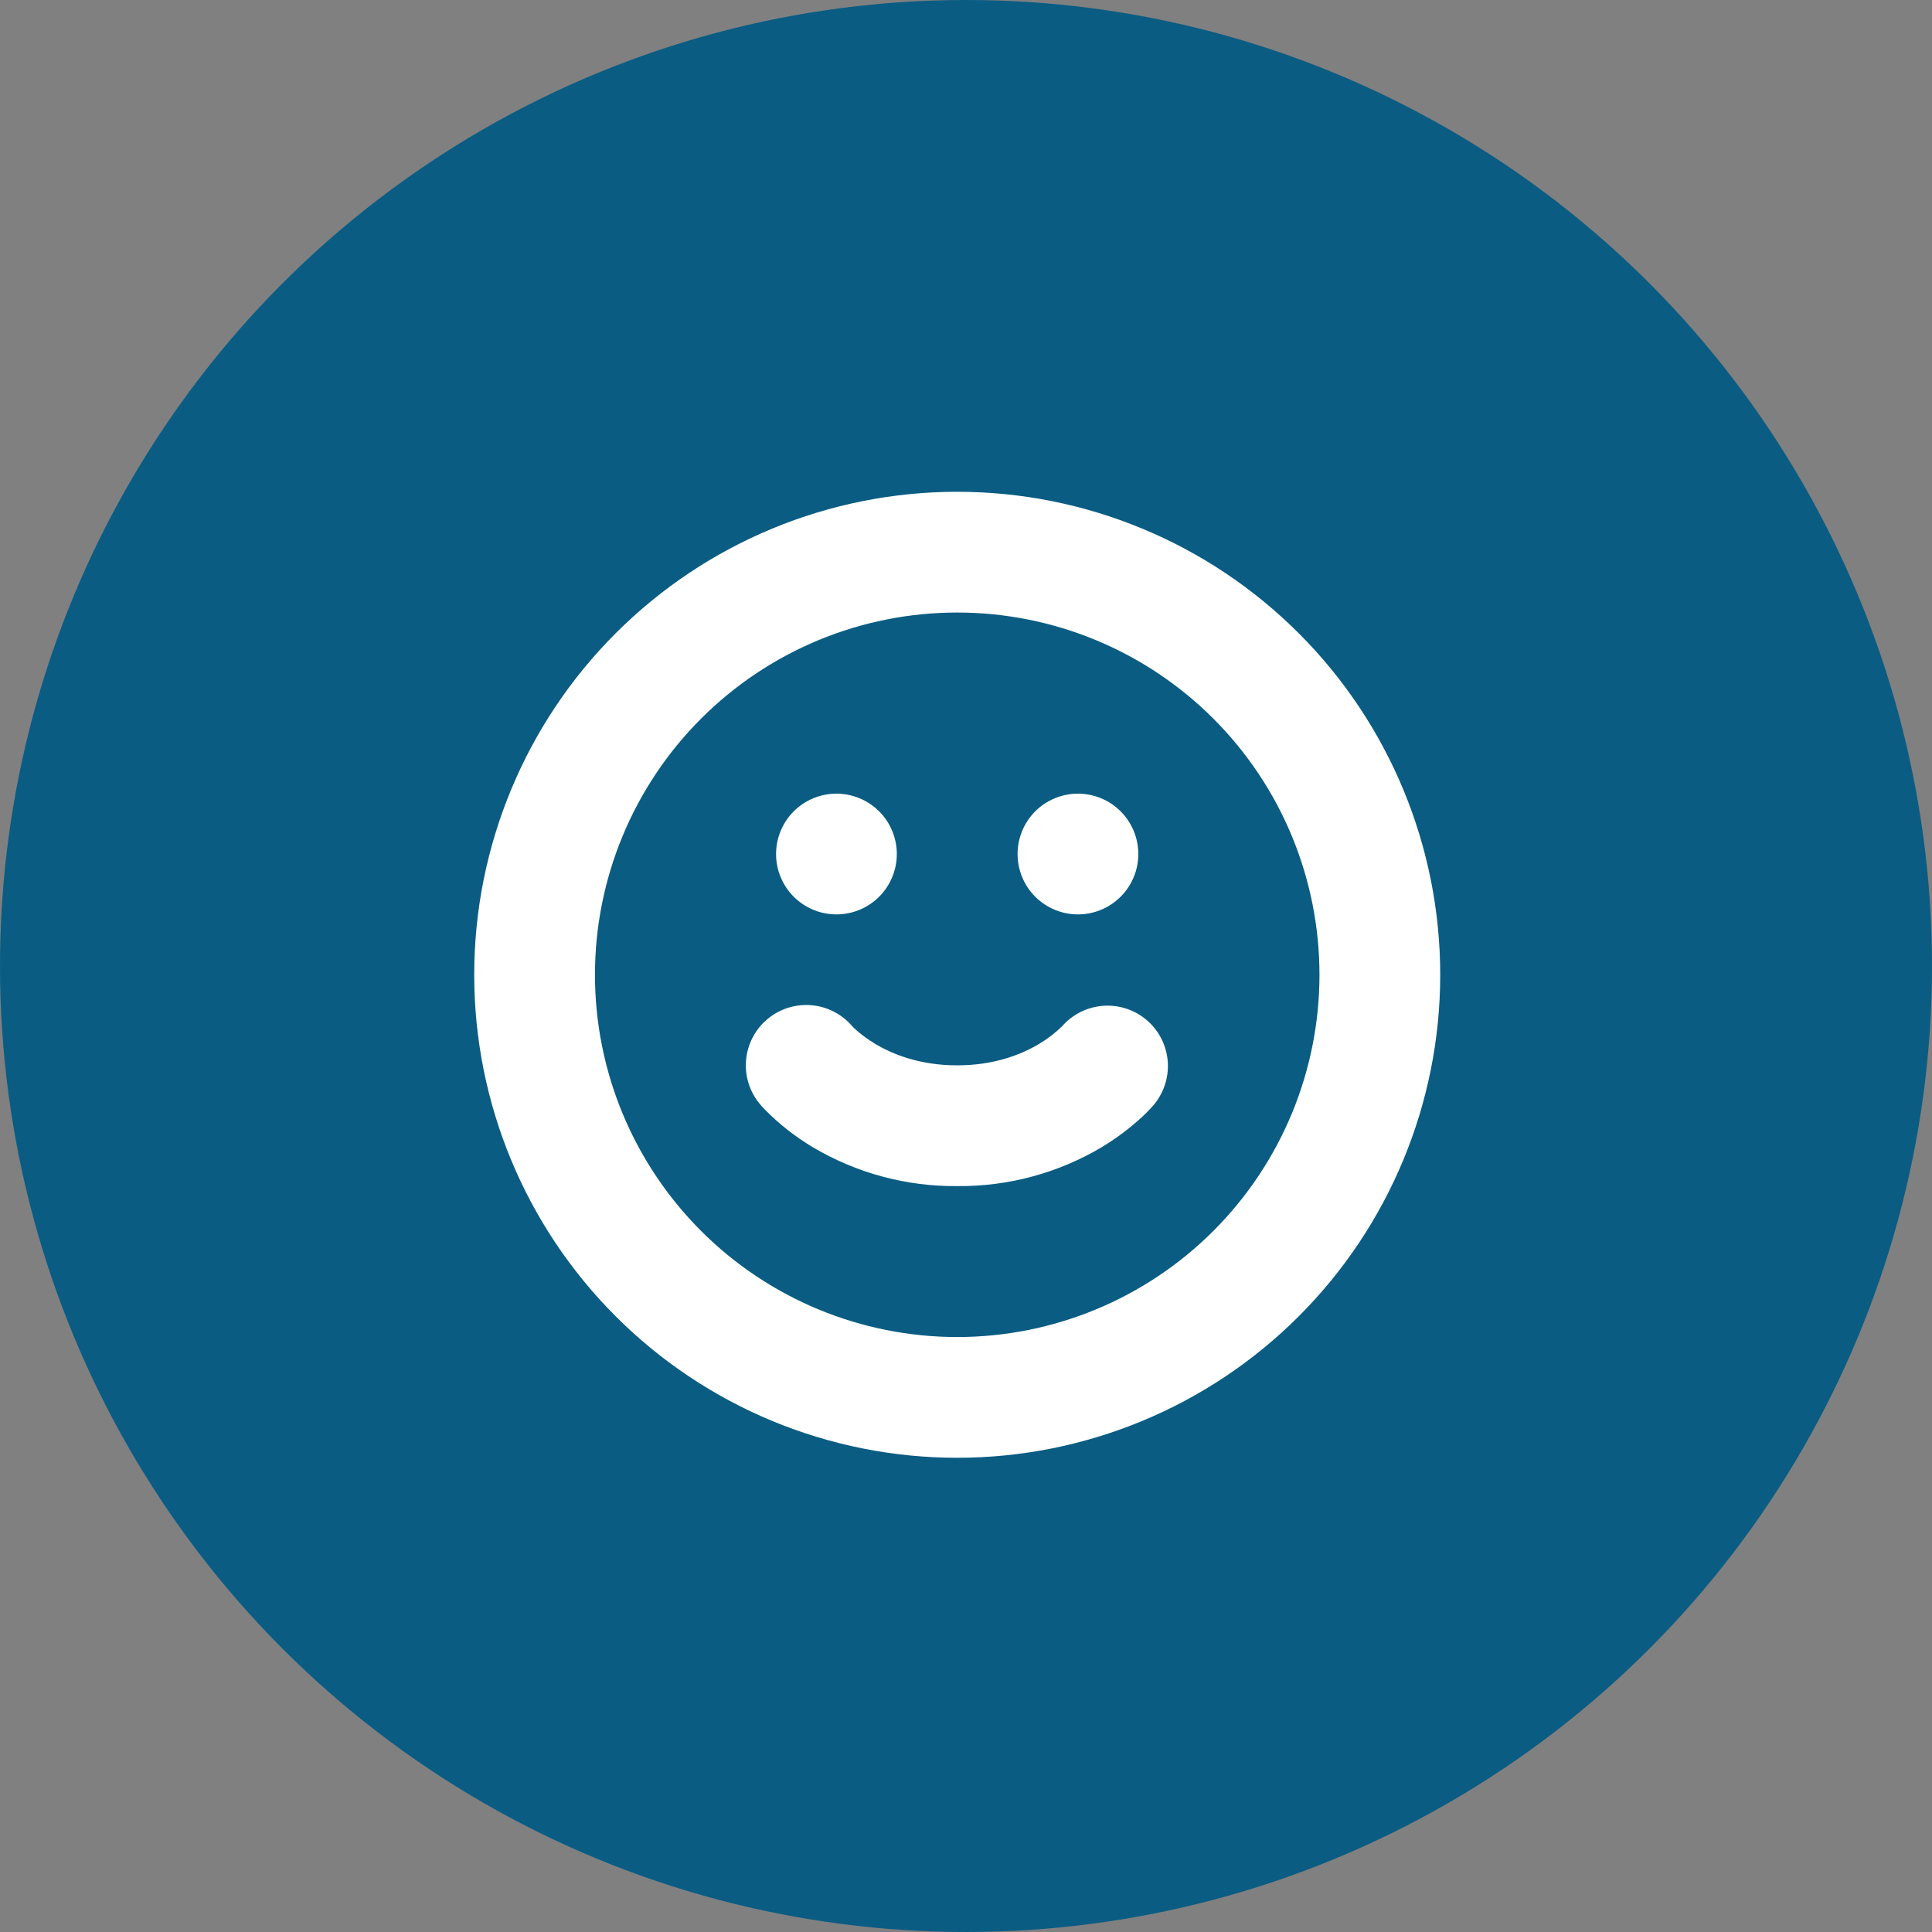
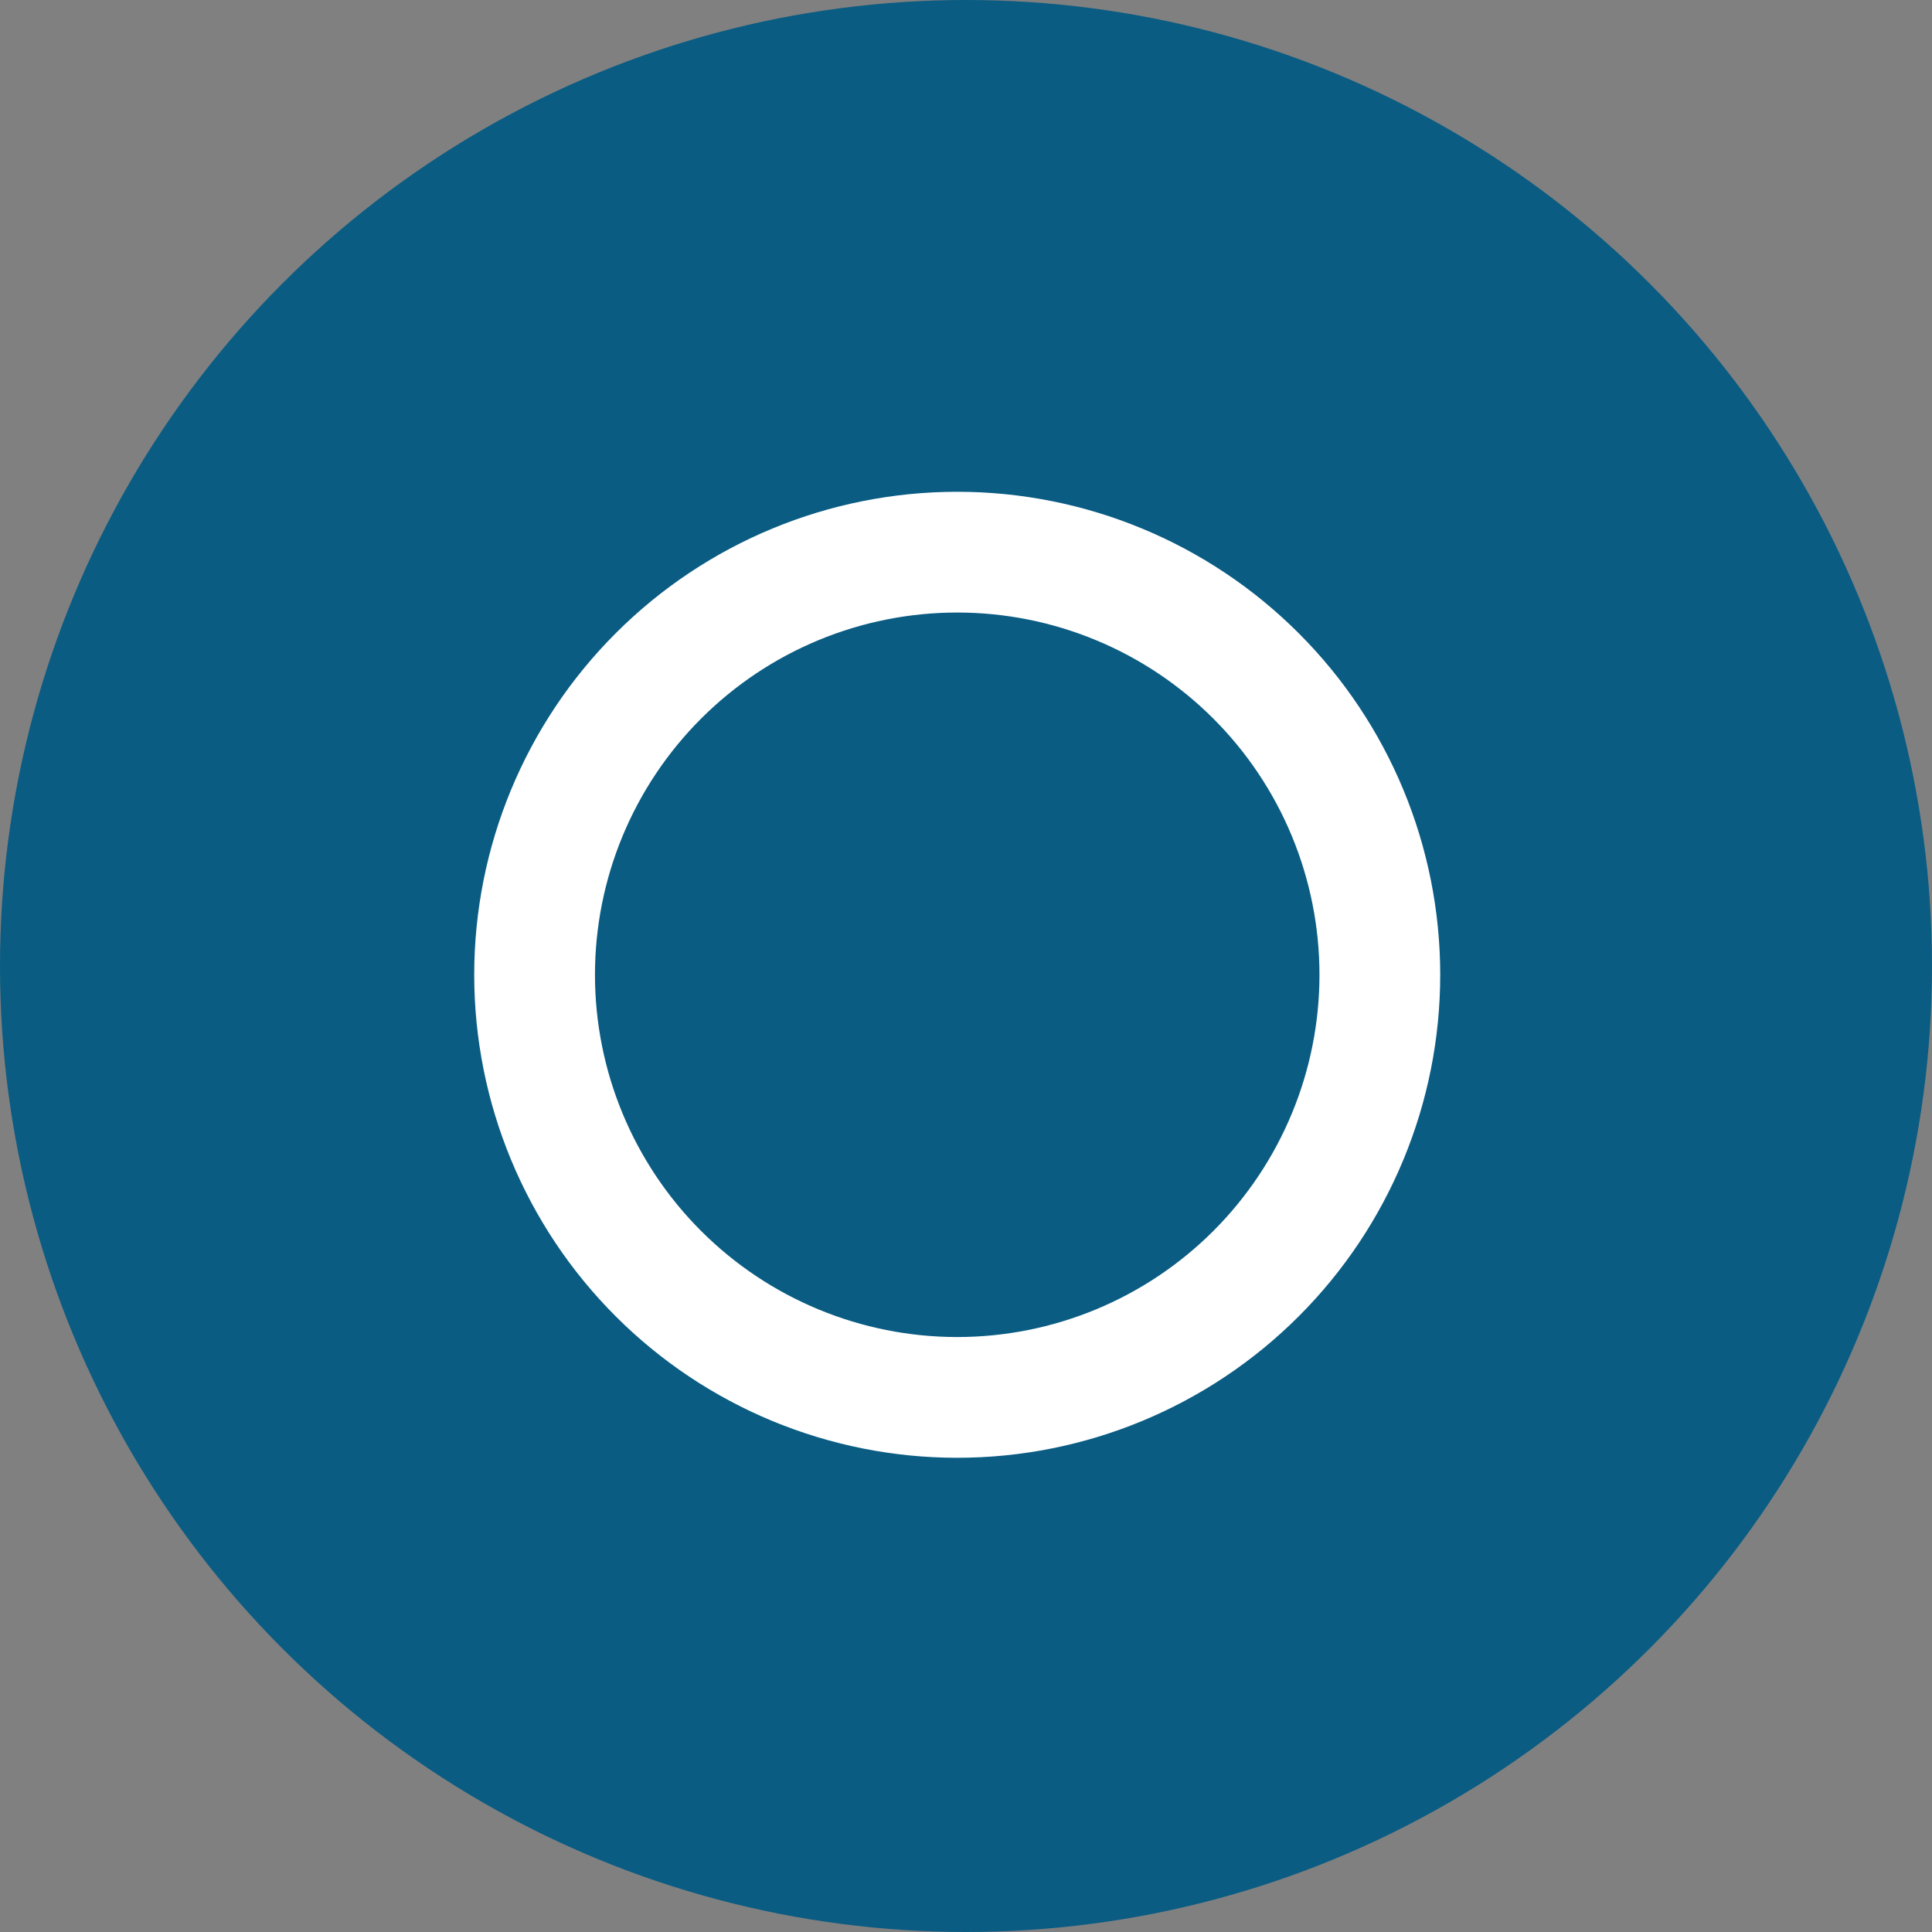
<svg xmlns="http://www.w3.org/2000/svg" width="110" height="110" viewBox="0 0 110 110" fill="none">
  <rect x="0" y="0" width="110" height="110" fill="#808080" stroke="none" />
  <circle cx="55" cy="55" r="55" fill="#0A5C83" />
-   <path d="M61.373 52.062C62.285 52.062 63.159 51.7 63.804 51.056C64.448 50.411 64.811 49.537 64.811 48.625C64.811 47.713 64.448 46.839 63.804 46.194C63.159 45.55 62.285 45.188 61.373 45.188C60.461 45.188 59.587 45.55 58.942 46.194C58.298 46.839 57.936 47.713 57.936 48.625C57.936 49.537 58.298 50.411 58.942 51.056C59.587 51.7 60.461 52.062 61.373 52.062ZM51.061 48.625C51.061 49.537 50.698 50.411 50.054 51.056C49.409 51.7 48.535 52.062 47.623 52.062C46.711 52.062 45.837 51.7 45.192 51.056C44.548 50.411 44.186 49.537 44.186 48.625C44.186 47.713 44.548 46.839 45.192 46.194C45.837 45.55 46.711 45.188 47.623 45.188C48.535 45.188 49.409 45.55 50.054 46.194C50.698 46.839 51.061 47.713 51.061 48.625ZM43.704 58.016C44.398 57.439 45.29 57.157 46.189 57.232C47.088 57.306 47.922 57.731 48.51 58.415L48.527 58.432C48.559 58.469 48.63 58.538 48.74 58.638C48.96 58.834 49.321 59.127 49.823 59.429C50.81 60.02 52.353 60.656 54.498 60.656C56.643 60.656 58.187 60.02 59.173 59.429C59.643 59.15 60.078 58.815 60.469 58.432L60.486 58.415C61.082 57.743 61.917 57.331 62.813 57.266C63.709 57.202 64.594 57.491 65.28 58.072C65.965 58.652 66.396 59.478 66.481 60.372C66.565 61.266 66.296 62.158 65.732 62.856L65.728 62.863L65.725 62.867L65.715 62.88L65.691 62.908L65.629 62.977C65.388 63.25 65.13 63.507 64.855 63.747C64.357 64.193 63.645 64.764 62.714 65.324C60.228 66.797 57.387 67.56 54.498 67.531C51.609 67.559 48.768 66.794 46.282 65.321C45.285 64.724 44.366 64.004 43.55 63.176L43.367 62.98L43.306 62.908L43.282 62.88L43.271 62.867L43.264 62.86C42.974 62.513 42.756 62.112 42.621 61.681C42.486 61.249 42.438 60.795 42.479 60.345C42.52 59.895 42.649 59.457 42.859 59.057C43.07 58.657 43.357 58.302 43.704 58.013V58.016Z" fill="white" />
  <path d="M54.5 28C47.206 28 40.212 30.897 35.055 36.055C29.897 41.212 27 48.206 27 55.5C27 62.794 29.897 69.788 35.055 74.945C40.212 80.103 47.206 83 54.5 83C61.794 83 68.788 80.103 73.945 74.945C79.103 69.788 82 62.794 82 55.5C82 48.206 79.103 41.212 73.945 36.055C68.788 30.897 61.794 28 54.5 28ZM33.875 55.5C33.875 52.791 34.408 50.109 35.445 47.607C36.481 45.105 38.001 42.831 39.916 40.916C41.831 39.001 44.105 37.481 46.607 36.445C49.109 35.408 51.791 34.875 54.5 34.875C57.209 34.875 59.891 35.408 62.393 36.445C64.895 37.481 67.169 39.001 69.084 40.916C70.999 42.831 72.519 45.105 73.555 47.607C74.591 50.109 75.125 52.791 75.125 55.5C75.125 60.97 72.952 66.216 69.084 70.084C65.216 73.952 59.97 76.125 54.5 76.125C49.03 76.125 43.784 73.952 39.916 70.084C36.048 66.216 33.875 60.97 33.875 55.5Z" fill="white" />
</svg>